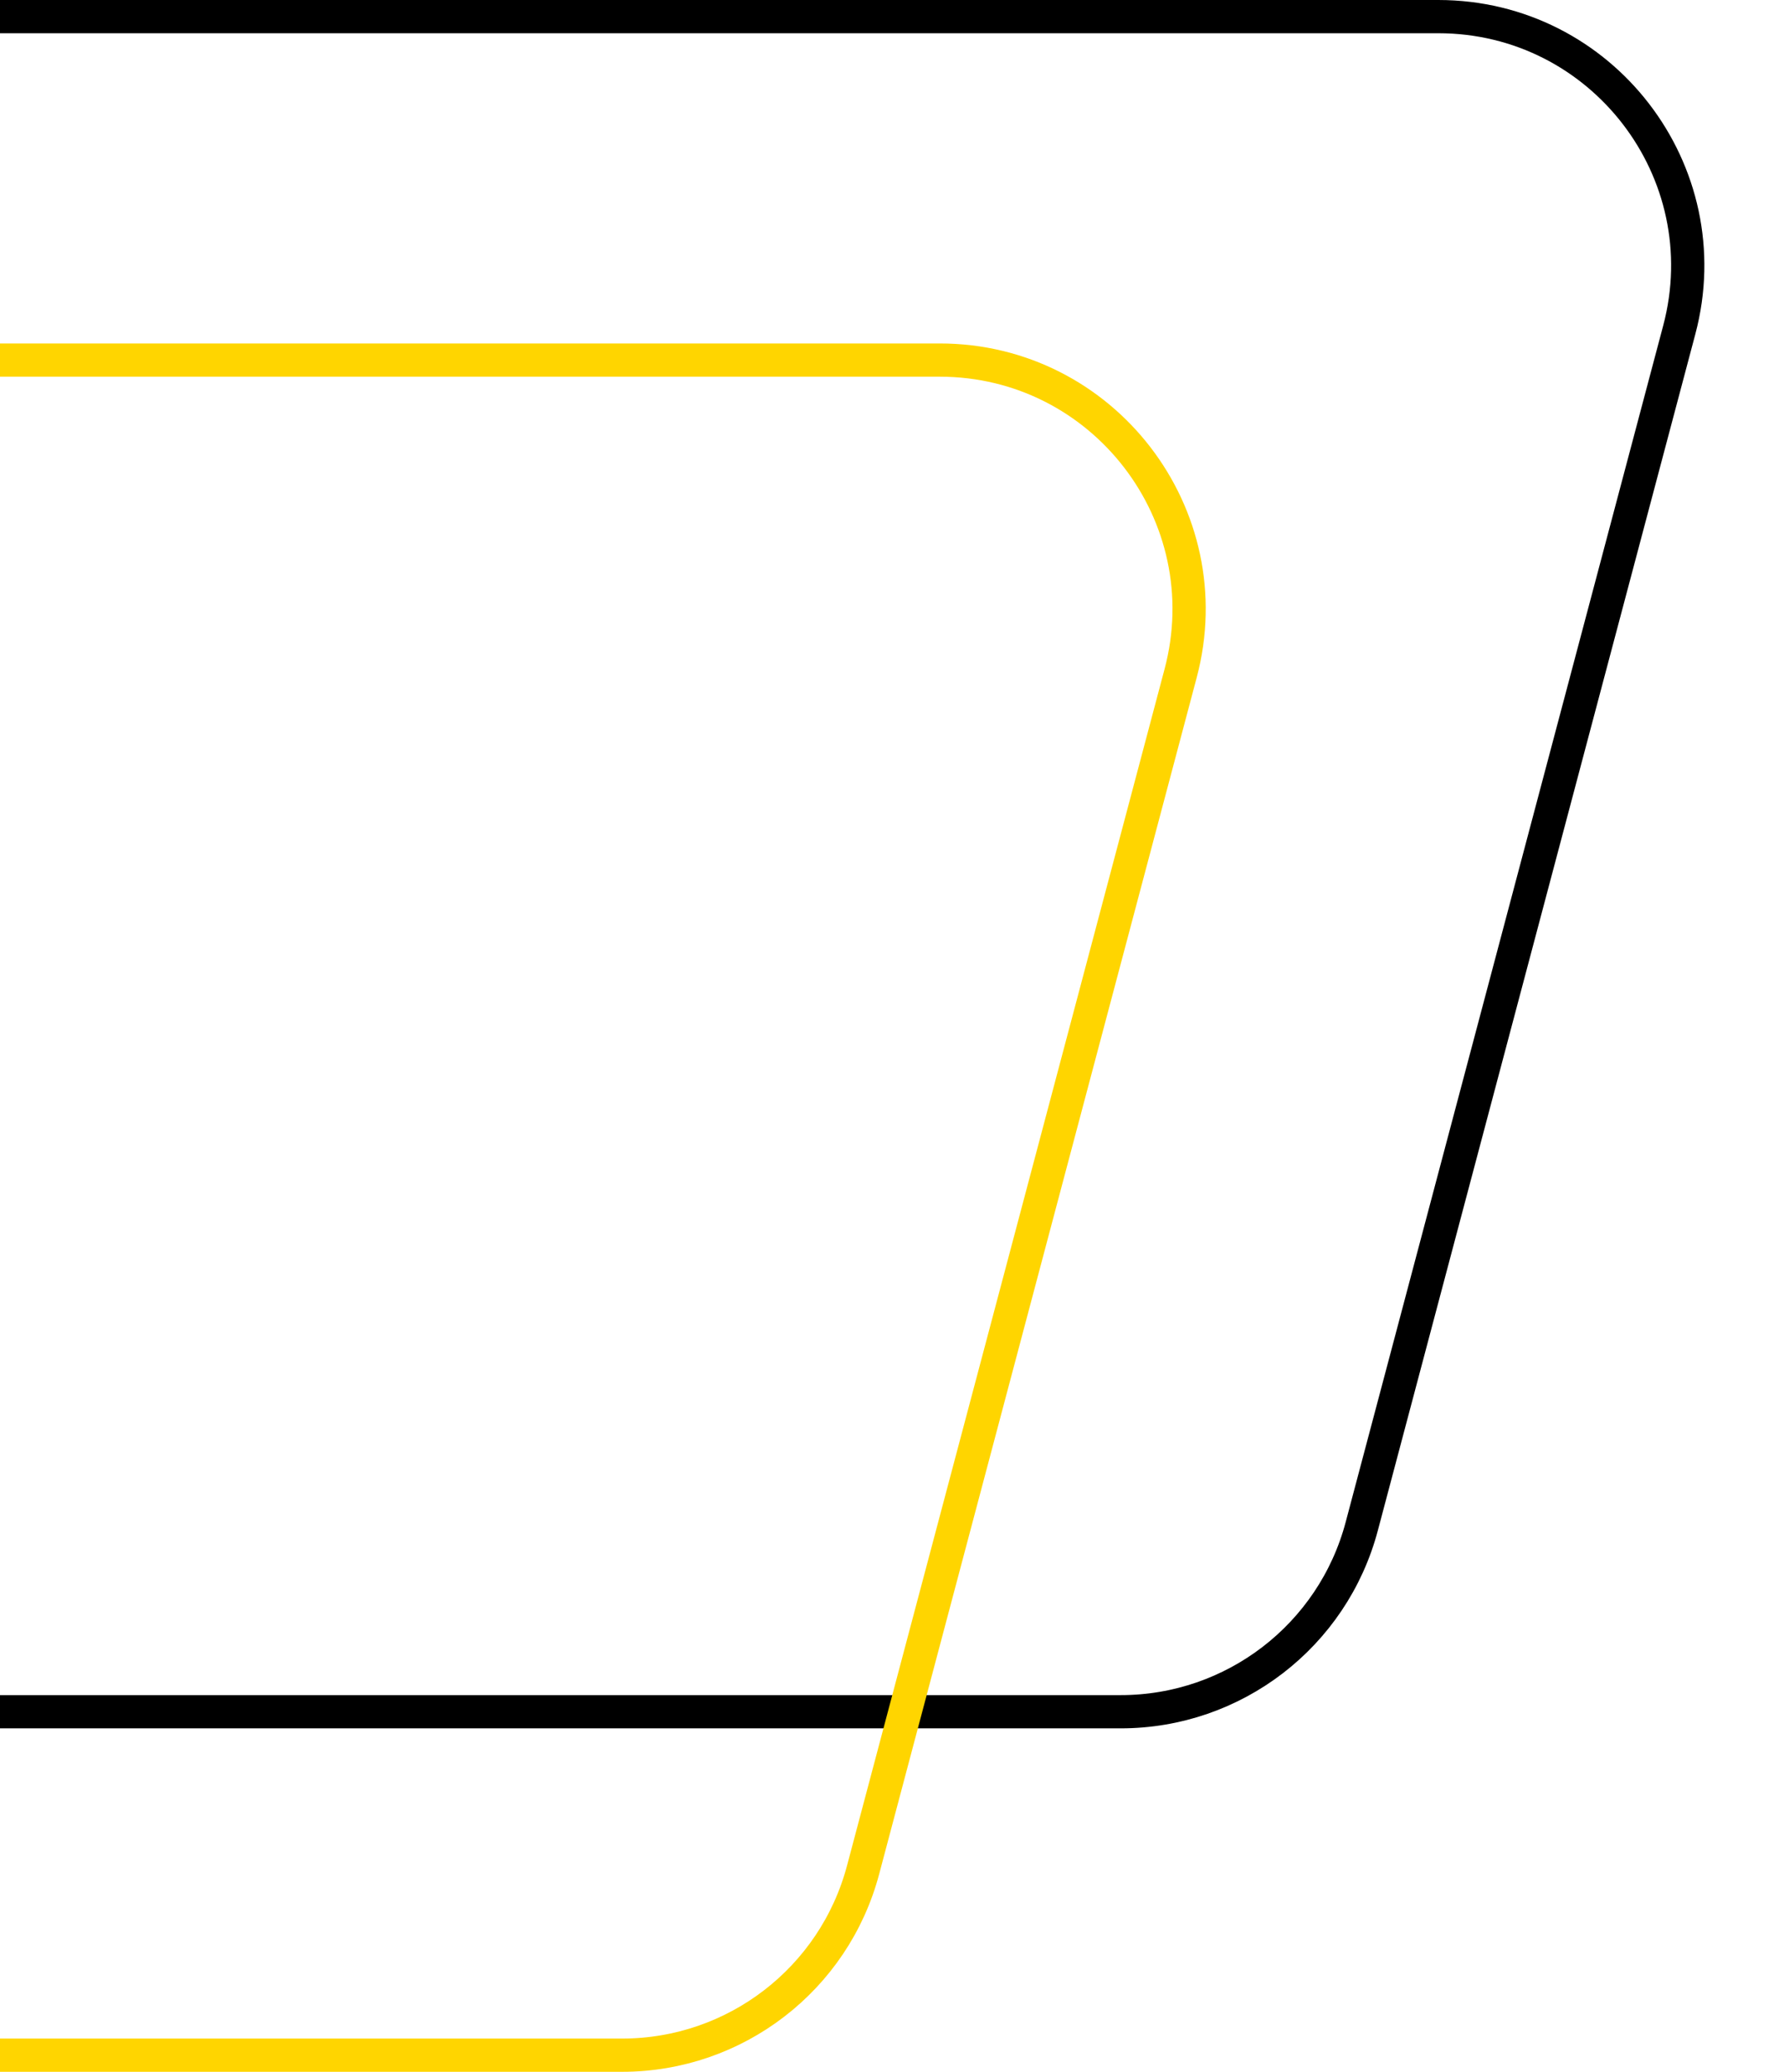
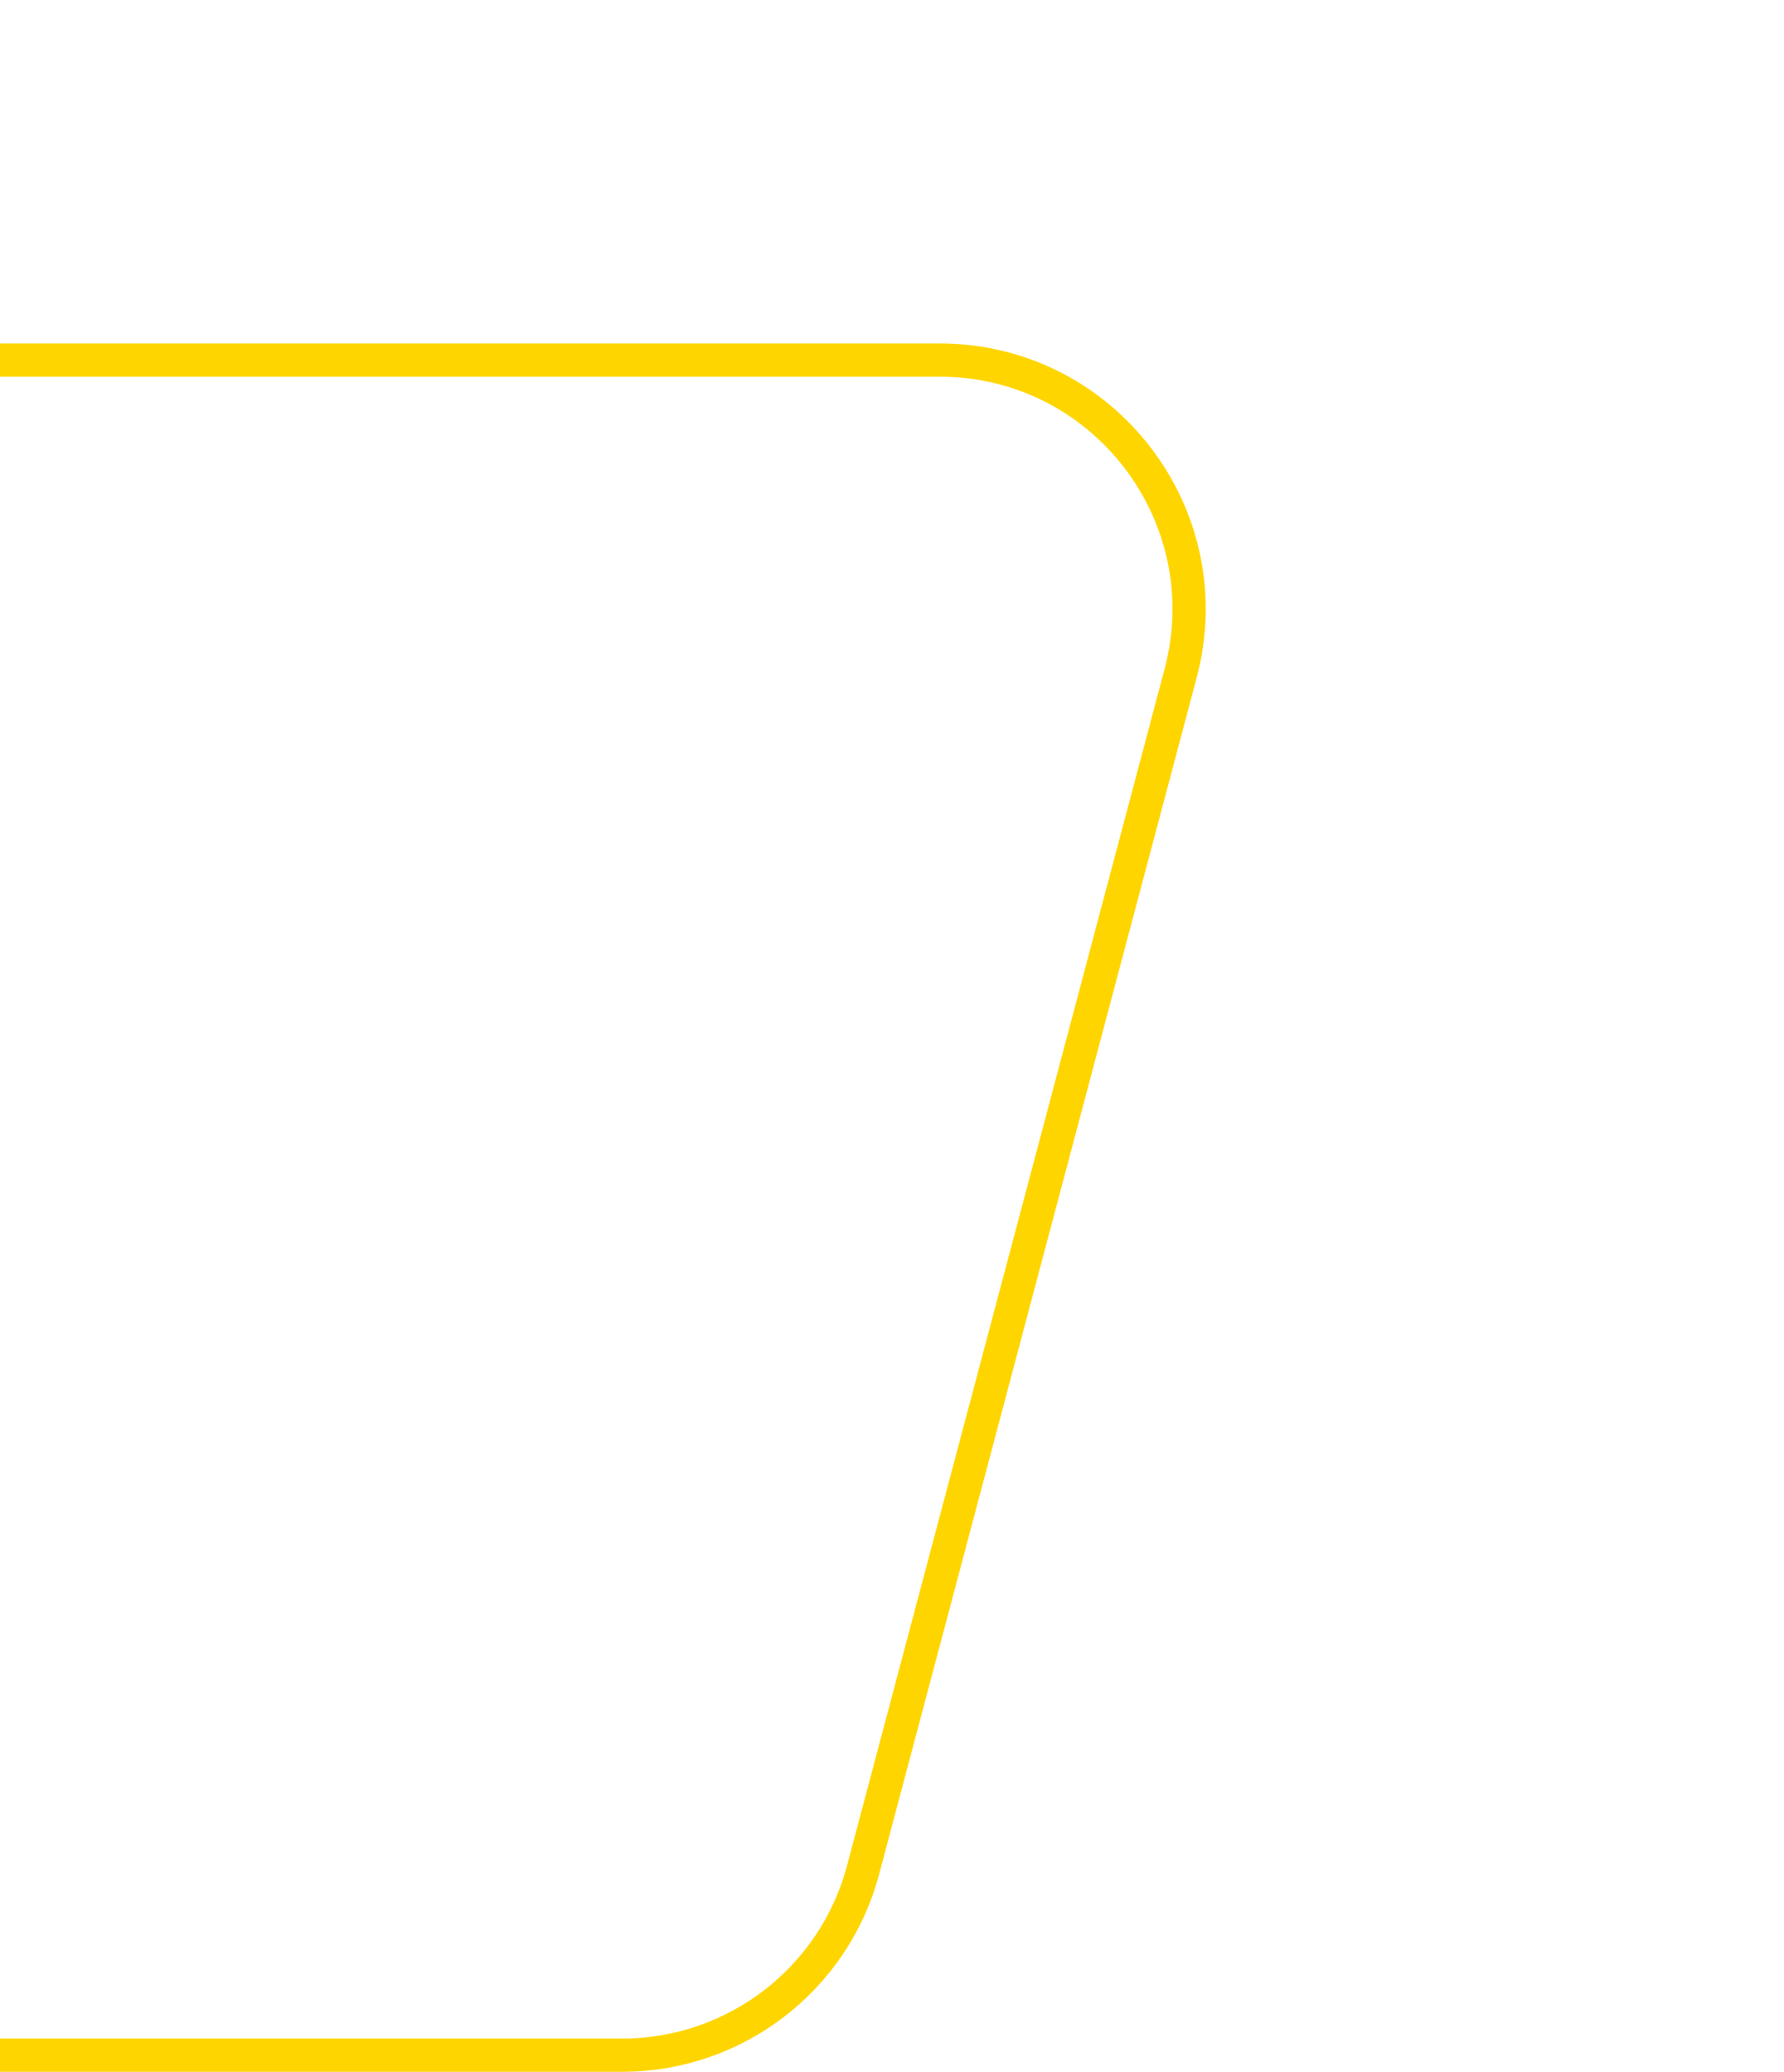
<svg xmlns="http://www.w3.org/2000/svg" width="161" height="187" viewBox="0 0 161 187" fill="none">
-   <path d="M-464.609 1.5H129.802C144.573 1.5 155.337 15.493 151.549 29.77L122.892 137.771C120.275 147.633 111.348 154.5 101.145 154.5H-501.454C-516.878 154.5 -527.729 139.333 -522.749 124.735L-485.904 16.735C-482.796 7.624 -474.236 1.5 -464.609 1.5Z" stroke="black" stroke-width="3" />
  <path d="M-509.609 32.5H84.802C99.573 32.5 110.337 46.493 106.549 60.77L77.892 168.771C75.275 178.633 66.349 185.5 56.145 185.5H-546.454C-561.878 185.5 -572.729 170.333 -567.749 155.735L-530.904 47.735C-527.796 38.624 -519.236 32.5 -509.609 32.5Z" stroke="#FFD500" stroke-width="3" />
</svg>